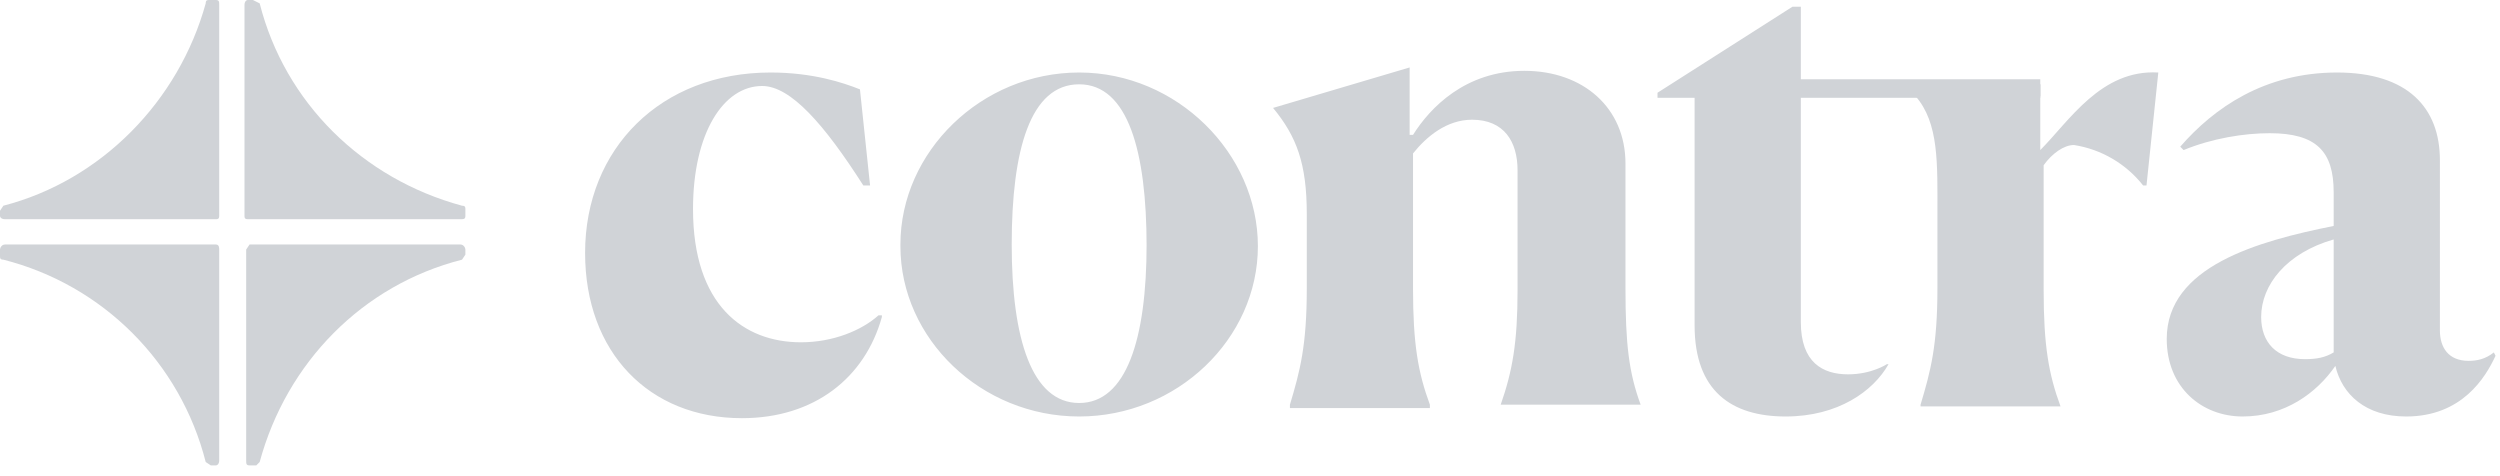
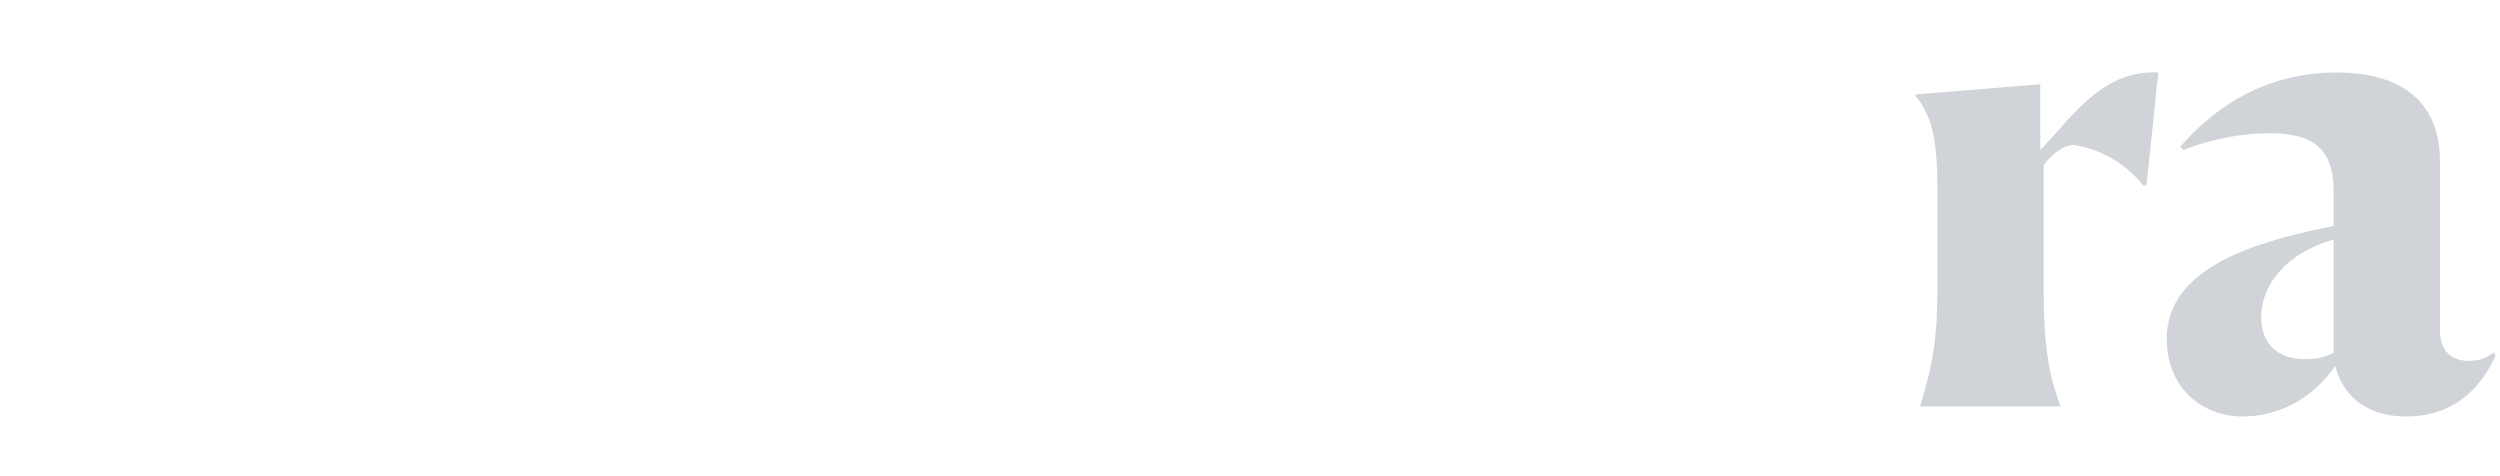
<svg xmlns="http://www.w3.org/2000/svg" width="252" height="48" viewBox="0 0 252 48" fill="none">
  <g clip-path="url(#clip0_2786_4210)">
-     <path d="M88.893 31.954C87.193 38.072 82.094 42.152 74.785 42.152C65.437 42.152 58.978 35.523 58.978 25.495C58.978 14.957 66.627 7.309 77.675 7.309C81.924 7.309 84.983 8.328 86.683 9.008L87.703 18.696H87.023C83.114 12.578 79.714 8.668 76.825 8.668C72.916 8.668 69.856 13.427 69.856 21.076C69.856 30.764 74.955 34.503 80.734 34.503C83.963 34.503 86.853 33.313 88.553 31.784H88.893V31.954ZM115.577 24.815C115.577 15.297 113.708 8.498 108.779 8.498C103.85 8.498 101.98 15.127 101.98 24.645C101.98 34.163 104.02 40.622 108.779 40.622C113.538 40.622 115.577 34.163 115.577 24.645M90.762 24.645C90.762 15.297 98.921 7.309 108.779 7.309C118.637 7.309 126.795 15.467 126.795 24.815C126.795 34.163 118.637 41.982 108.779 41.982C98.921 41.982 90.762 34.163 90.762 24.815M144.132 41.132H130.024V40.792C131.044 37.393 131.724 34.843 131.724 29.064V21.586C131.724 16.487 130.704 13.767 128.325 10.878L142.092 6.799V13.597H142.432C144.132 10.878 147.701 7.139 153.65 7.139C159.599 7.139 163.848 10.878 163.848 16.487V29.064C163.848 34.673 164.188 37.562 165.377 40.792H151.27C152.46 37.393 152.97 34.503 152.97 29.234V17.167C152.97 14.277 151.61 12.068 148.381 12.068C145.831 12.068 143.792 13.767 142.432 15.467V29.064C142.432 34.673 142.942 37.562 144.132 40.792V41.132ZM170.816 32.803V9.858H167.077V9.348L180.674 0.68H181.524V8.498H205.659V9.858H181.524V32.464C181.524 36.543 183.734 37.733 186.283 37.733C188.663 37.733 190.192 36.713 190.192 36.713H190.362C188.833 39.432 185.263 41.982 179.994 41.982C174.556 41.982 170.816 39.432 170.816 32.803Z" fill="#D0D3D7" />
    <path d="M193.592 41.132V40.792C194.612 37.392 195.292 34.843 195.292 29.064V21.586C195.292 16.487 195.462 12.408 193.082 9.688V9.518L205.66 8.498V15.127C208.549 12.238 211.778 6.969 217.557 7.309L216.367 18.696H216.027C214.303 16.506 211.813 15.049 209.059 14.617C208.039 14.617 206.849 15.467 205.999 16.657V29.234C205.999 34.843 206.509 37.733 207.699 40.962H193.592V41.132ZM235.234 35.693V24.135C230.475 25.495 227.925 28.724 227.925 31.954C227.925 34.503 229.455 36.203 232.344 36.203C233.534 36.203 234.384 36.033 235.234 35.523M235.404 36.883C233.534 39.602 230.305 41.982 226.055 41.982C221.976 41.982 218.407 39.092 218.407 34.163C218.407 26.855 227.585 24.305 235.234 22.776V19.376C235.234 15.297 233.534 13.427 228.775 13.427C226.225 13.427 222.996 13.937 220.107 15.127L219.767 14.787C223.166 10.878 228.265 7.309 235.574 7.309C242.712 7.309 245.942 10.878 245.942 16.147V33.313C245.942 35.013 246.791 36.373 248.831 36.373C249.681 36.373 250.531 36.203 251.38 35.523L251.55 35.863C250.531 38.072 248.151 41.982 242.542 41.982C238.463 41.982 236.083 39.772 235.404 36.883Z" fill="#D0D3D7" />
-     <path d="M179.314 9.688H205.659V7.988H179.314V9.688ZM25.155 22.096H46.401C46.741 22.096 46.911 22.096 46.911 21.756V21.076C46.911 20.906 46.911 20.736 46.571 20.736C36.543 18.016 28.724 10.368 26.175 0.34L25.495 0H24.985C24.815 0 24.645 0.17 24.645 0.51V21.756C24.645 21.926 24.645 22.096 24.985 22.096H25.155ZM25.155 46.911H25.835L26.175 46.571C28.894 36.543 36.543 28.724 46.571 26.175L46.911 25.665V25.155C46.911 24.985 46.741 24.645 46.401 24.645H25.155L24.815 25.155V46.401C24.815 46.741 24.815 46.911 25.155 46.911ZM21.246 46.911H21.756C21.926 46.911 22.096 46.741 22.096 46.401V25.155C22.096 24.985 22.096 24.645 21.756 24.645H0.51C0.17 24.645 0 24.985 0 25.155V25.835C0 26.005 0 26.175 0.34 26.175C10.368 28.724 18.186 36.543 20.736 46.571L21.246 46.911ZM0.51 22.096H21.756C21.926 22.096 22.096 22.096 22.096 21.756V0.51C22.096 0.17 22.096 0 21.756 0H21.076C20.906 0 20.736 0 20.736 0.34C18.016 10.198 10.198 18.186 0.34 20.736L0 21.246V21.756C0 21.926 0.17 22.096 0.51 22.096Z" fill="#D0D3D7" />
  </g>
  <defs>
    <clipPath id="clip0_2786_4210">
      <rect width="251.55" height="47.59" fill="white" />
    </clipPath>
  </defs>
</svg>